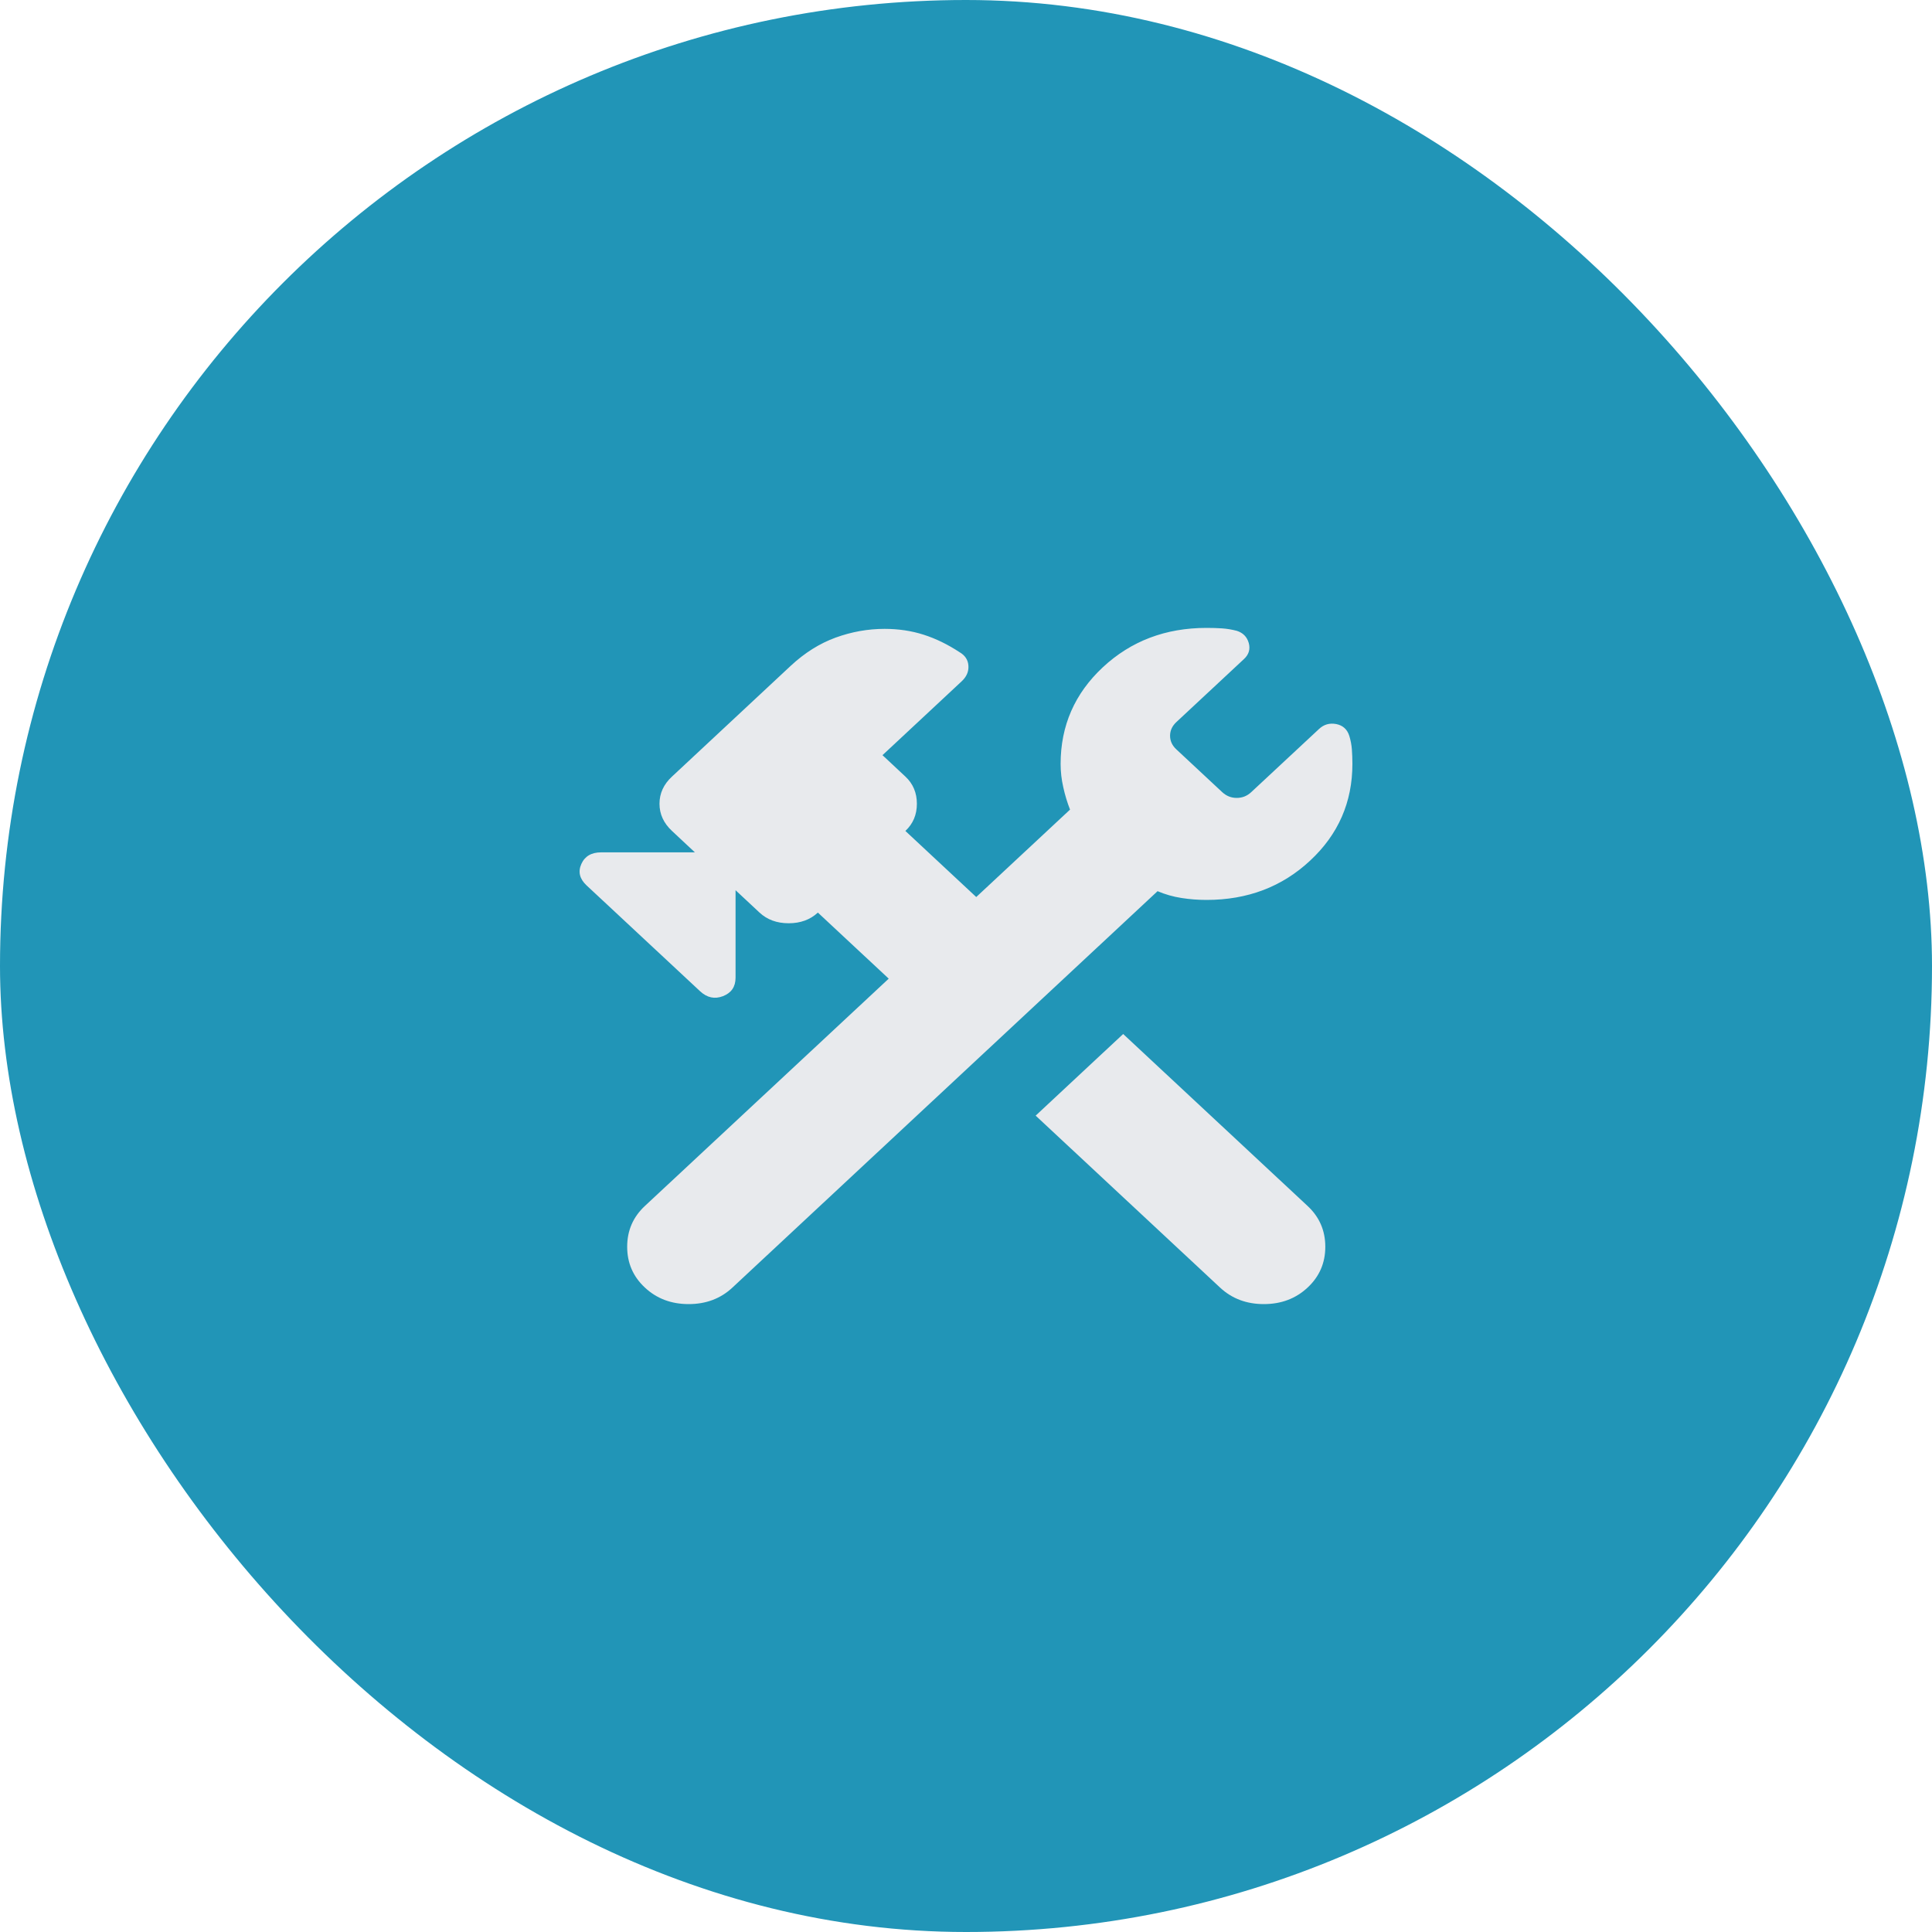
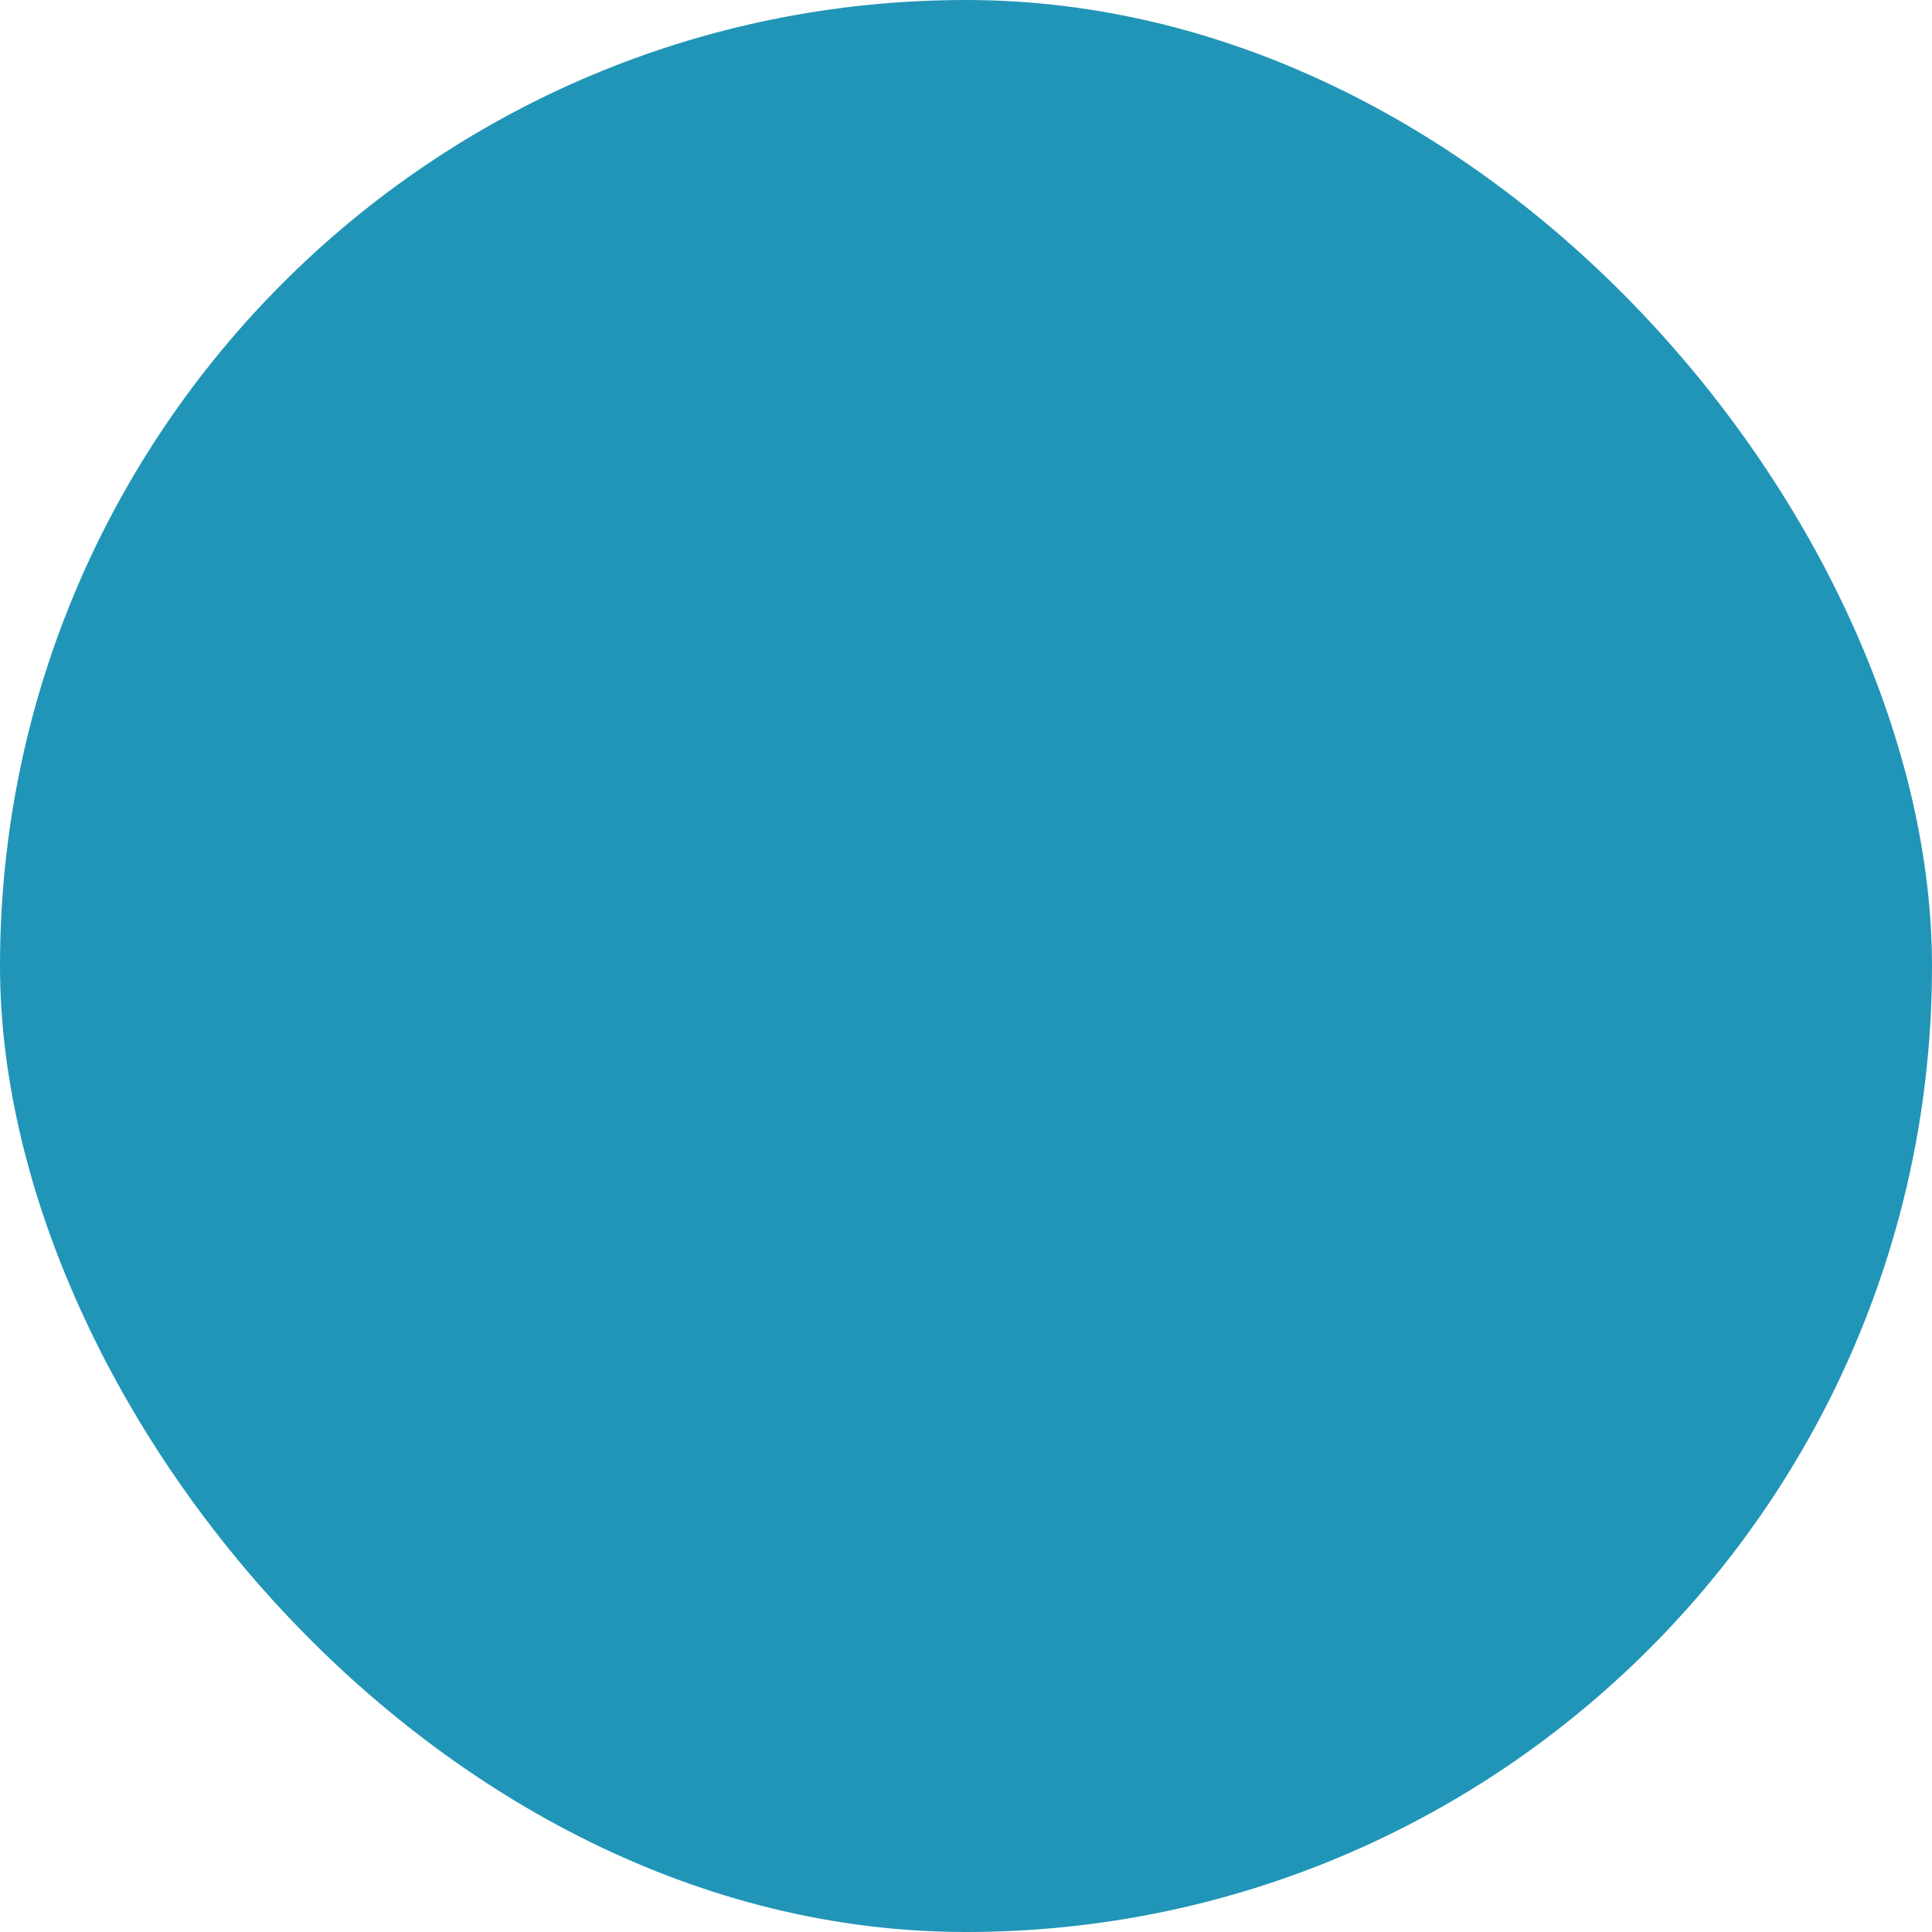
<svg xmlns="http://www.w3.org/2000/svg" width="40" height="40" viewBox="0 0 40 40" fill="none">
  <rect width="40" height="40" rx="20" fill="#2195B7" />
-   <path d="M25.26 26.658L21.442 23.098L23.254 21.408L27.072 24.968C27.317 25.196 27.439 25.478 27.439 25.813C27.439 26.148 27.317 26.43 27.072 26.658C26.828 26.886 26.526 27 26.166 27C25.807 27 25.505 26.886 25.26 26.658ZM13.352 26.658C13.107 26.43 12.985 26.148 12.985 25.813C12.985 25.478 13.107 25.196 13.352 24.968L18.4 20.262L16.933 18.894C16.775 19.041 16.573 19.115 16.329 19.115C16.084 19.115 15.883 19.041 15.725 18.894L15.229 18.431V20.241C15.229 20.429 15.143 20.556 14.97 20.624C14.797 20.691 14.639 20.657 14.495 20.523L12.144 18.331C12 18.196 11.964 18.049 12.036 17.888C12.108 17.727 12.245 17.647 12.446 17.647H14.387L13.913 17.204C13.74 17.043 13.654 16.855 13.654 16.641C13.654 16.426 13.74 16.238 13.913 16.078L16.372 13.784C16.66 13.516 16.969 13.322 17.3 13.201C17.631 13.081 17.968 13.02 18.314 13.02C18.601 13.02 18.871 13.06 19.123 13.141C19.374 13.221 19.622 13.342 19.867 13.503C19.982 13.57 20.043 13.664 20.05 13.784C20.058 13.905 20.011 14.012 19.91 14.106L18.271 15.635L18.745 16.078C18.903 16.225 18.983 16.413 18.983 16.641C18.983 16.869 18.903 17.056 18.745 17.204L20.212 18.572L22.154 16.762C22.096 16.614 22.049 16.46 22.014 16.299C21.977 16.138 21.959 15.977 21.959 15.816C21.959 15.025 22.251 14.358 22.833 13.815C23.416 13.272 24.131 13 24.98 13C25.095 13 25.203 13.003 25.303 13.01C25.404 13.017 25.505 13.034 25.605 13.06C25.735 13.101 25.817 13.184 25.854 13.312C25.889 13.439 25.857 13.55 25.756 13.644L24.354 14.951C24.268 15.032 24.225 15.126 24.225 15.233C24.225 15.34 24.268 15.434 24.354 15.514L25.303 16.399C25.39 16.48 25.49 16.52 25.605 16.52C25.72 16.52 25.821 16.48 25.907 16.399L27.31 15.092C27.41 14.998 27.529 14.965 27.666 14.991C27.802 15.018 27.892 15.099 27.935 15.233C27.964 15.327 27.982 15.421 27.989 15.514C27.996 15.608 28 15.709 28 15.816C28 16.607 27.709 17.274 27.126 17.817C26.544 18.361 25.828 18.632 24.98 18.632C24.807 18.632 24.635 18.619 24.462 18.592C24.289 18.565 24.124 18.518 23.966 18.451L15.164 26.658C14.92 26.886 14.617 27 14.258 27C13.898 27 13.596 26.886 13.352 26.658Z" fill="#E8EAED" />
</svg>